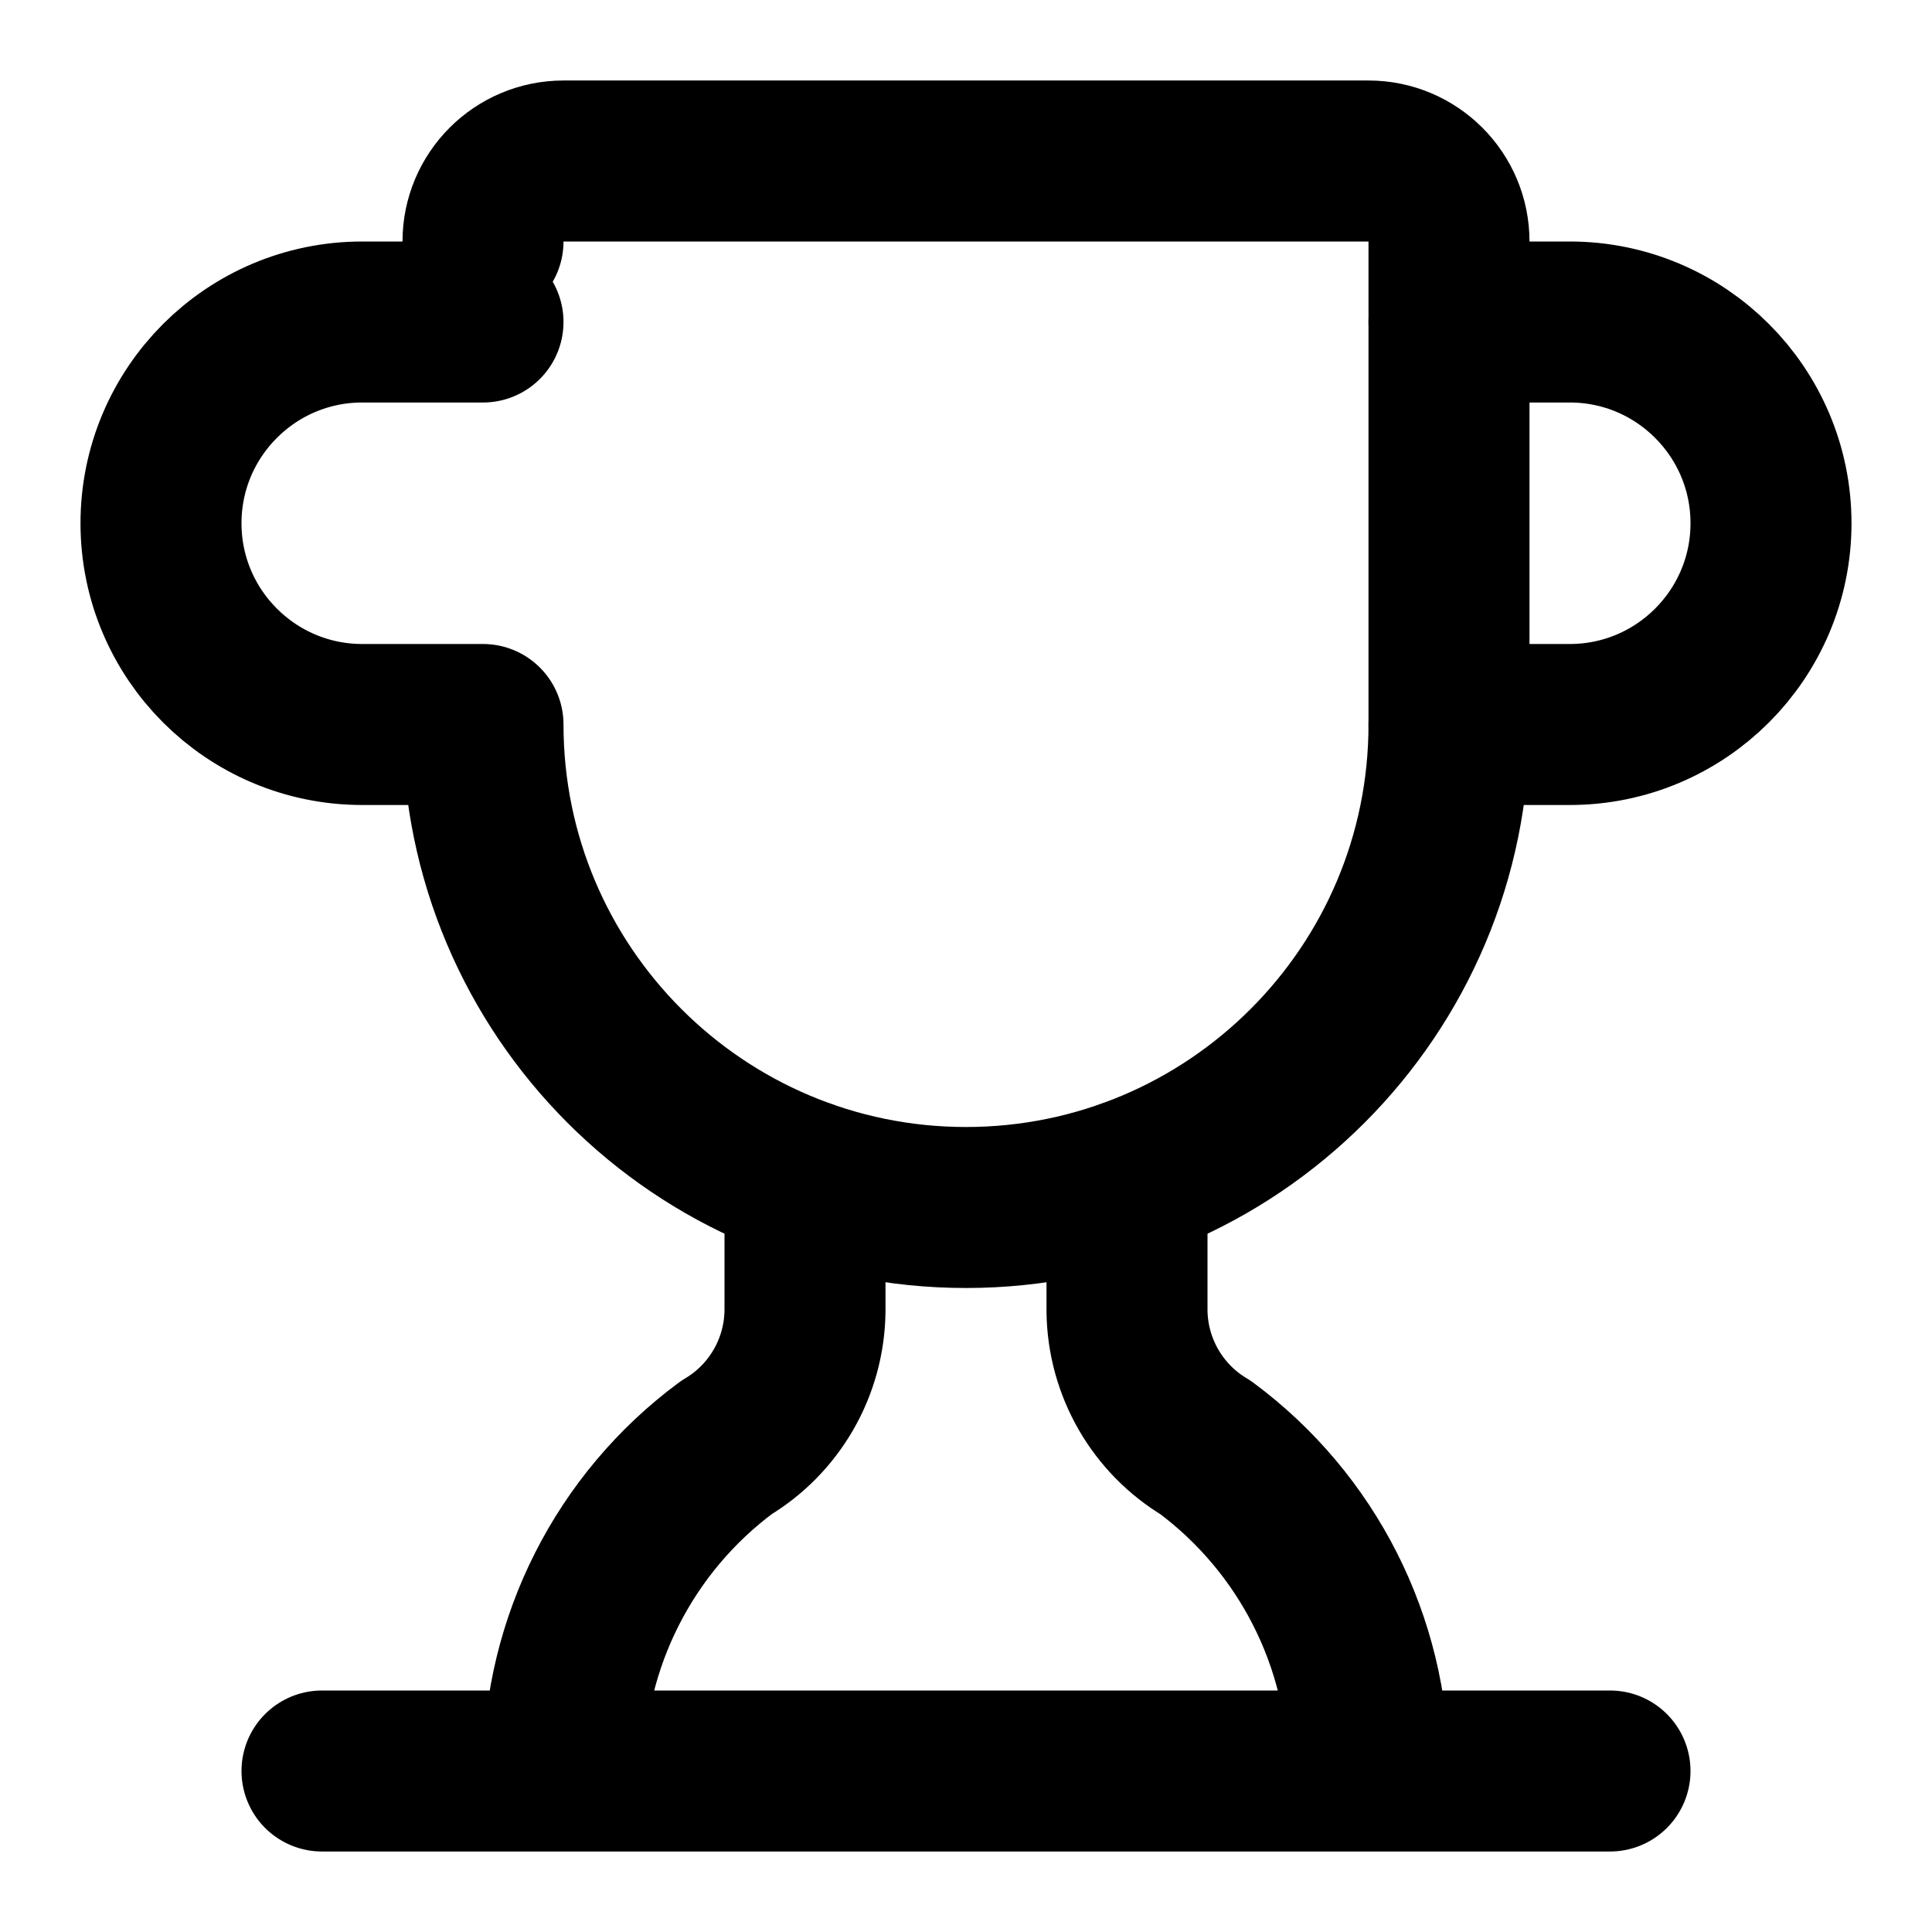
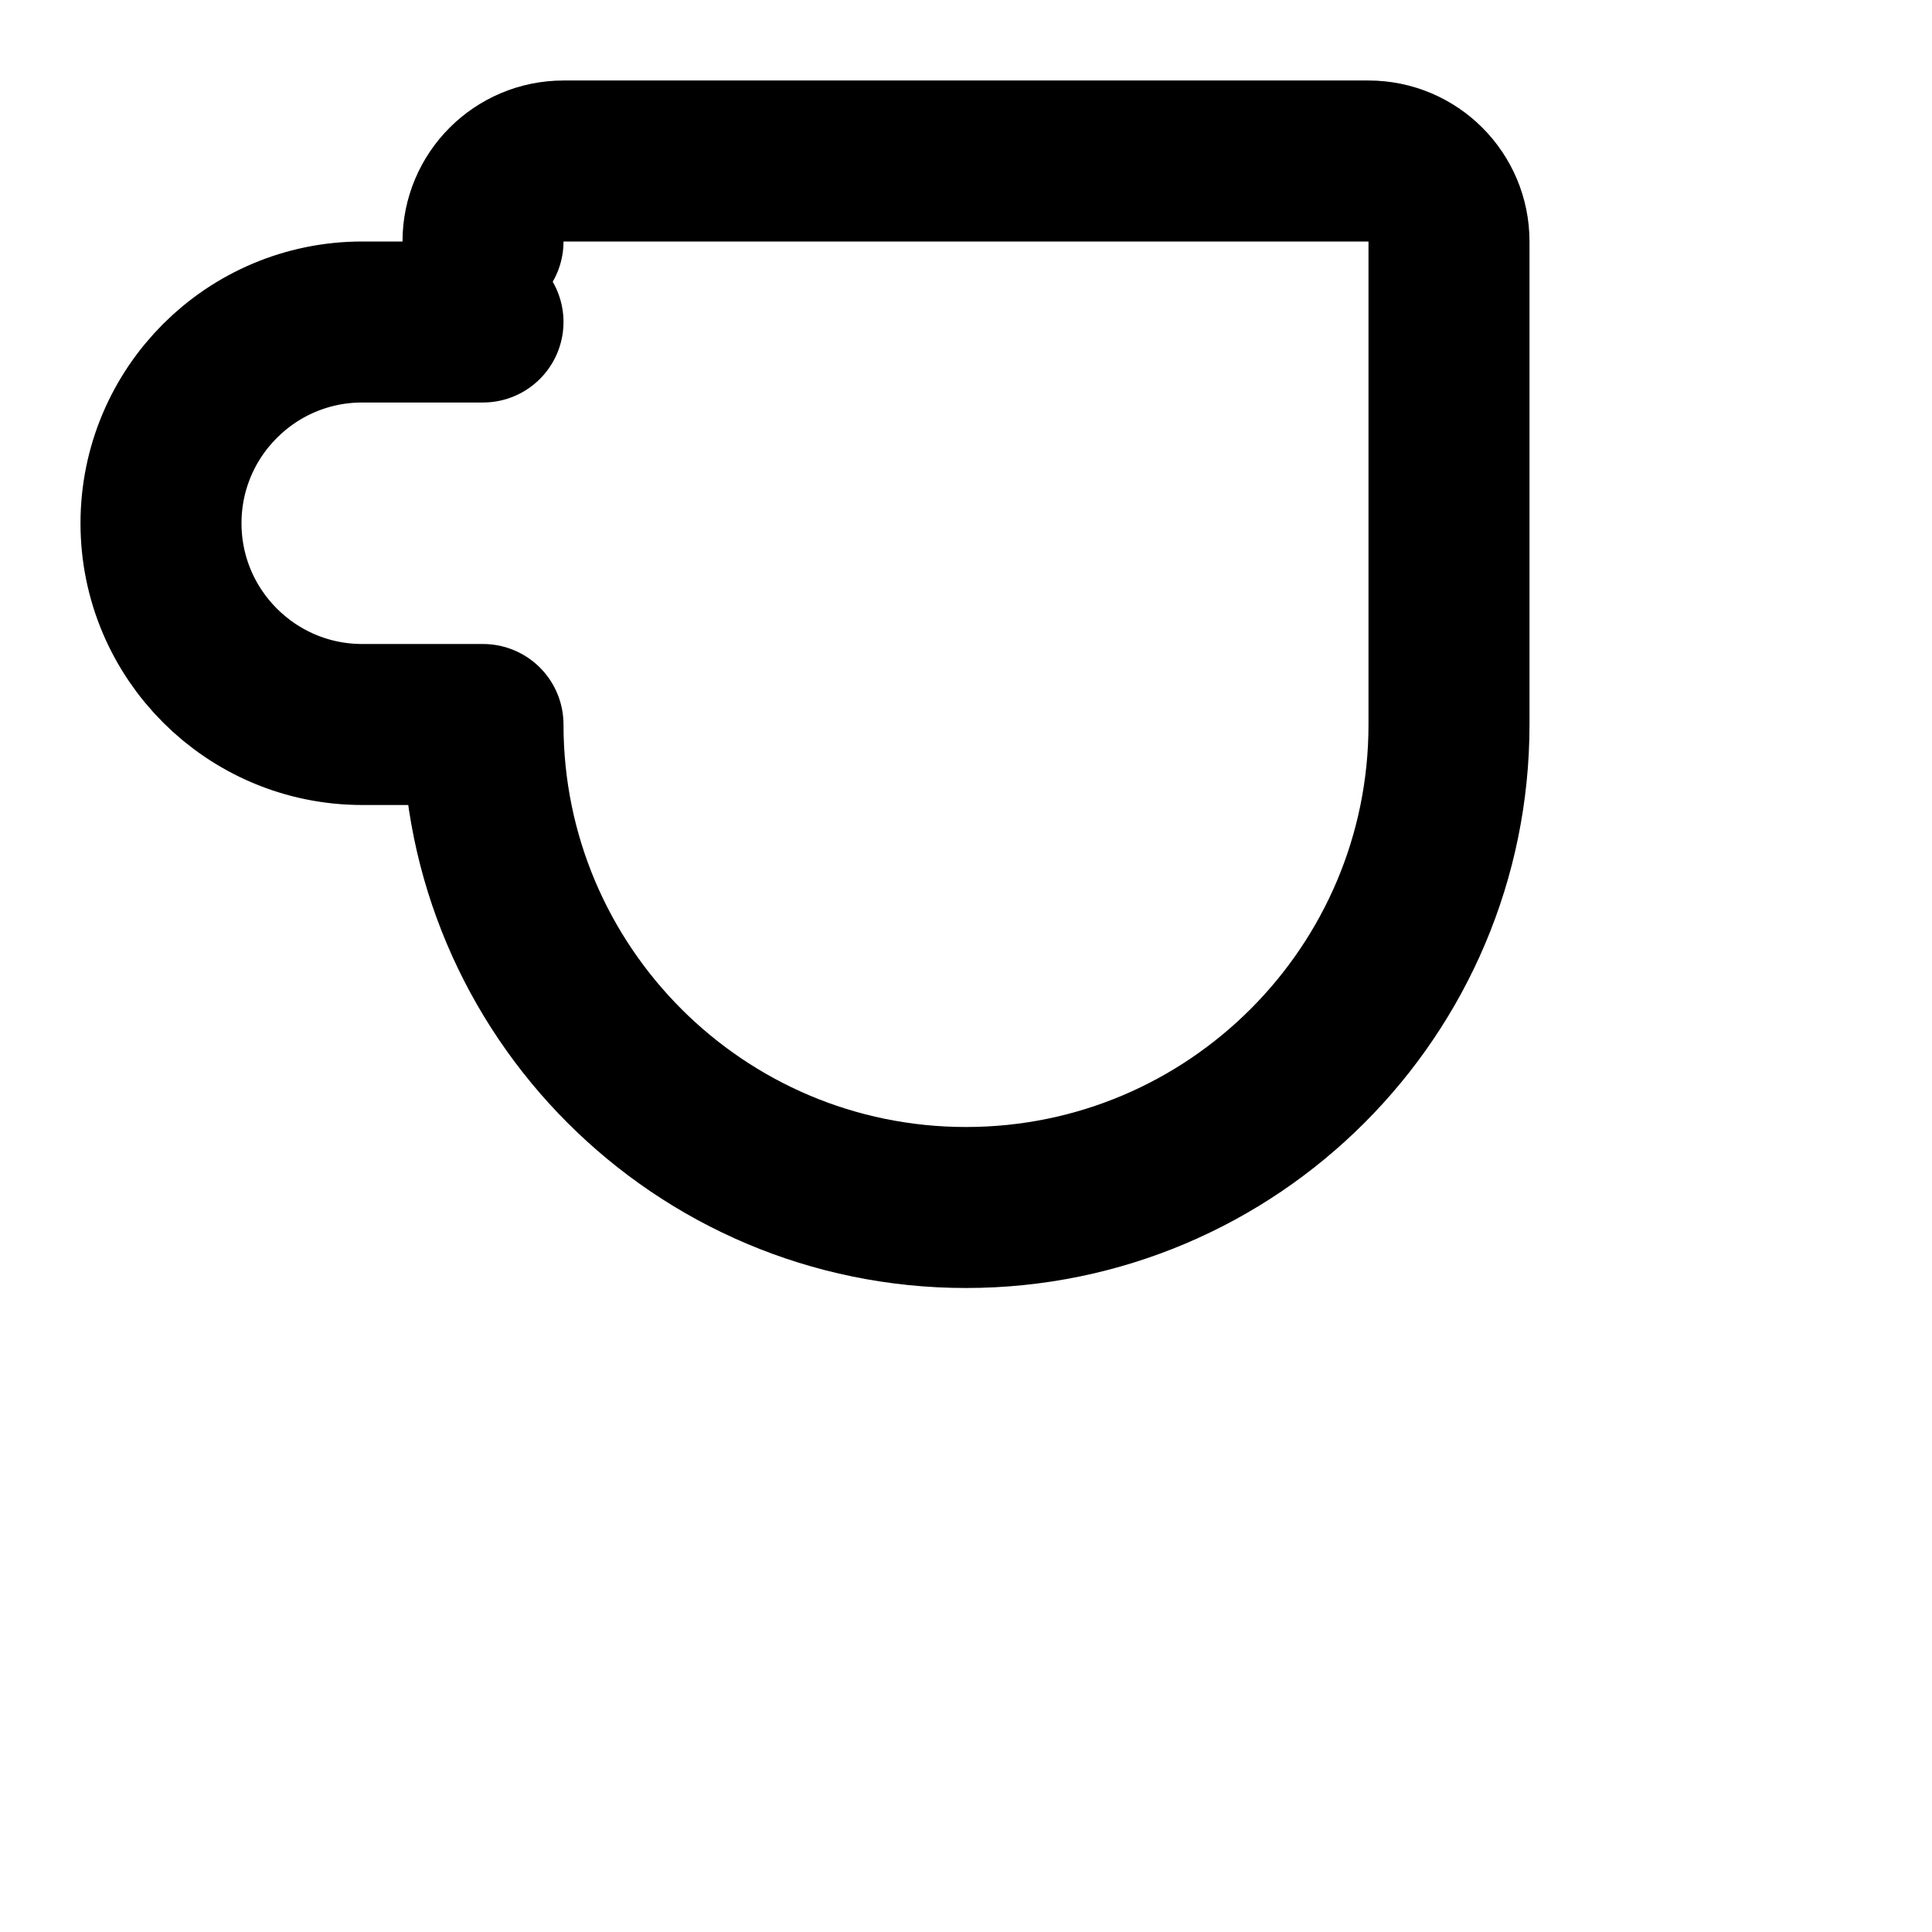
<svg xmlns="http://www.w3.org/2000/svg" width="18" height="18" viewBox="0 0 18 18" fill="none">
-   <path d="M7.5 10.995V12.214C7.494 12.737 7.217 13.219 6.768 13.486C5.818 14.19 5.255 15.301 5.25 16.483M10.5 10.995V12.214C10.506 12.737 10.783 13.219 11.232 13.486C12.182 14.19 12.745 15.301 12.75 16.483M13.5 6.75H14.625C15.66 6.75 16.5 5.91 16.5 4.875C16.5 3.84 15.66 3 14.625 3H13.5M3 16.5H15" stroke="black" stroke-width="1.5" stroke-linecap="round" stroke-linejoin="round" />
  <path d="M4.5 6.75C4.5 9.234 6.516 11.25 9 11.25C11.484 11.25 13.5 9.234 13.5 6.75V2.25C13.5 1.836 13.164 1.5 12.75 1.5H5.25C4.836 1.5 4.5 1.836 4.5 2.25M4.5 6.75H3.375C2.34 6.75 1.5 5.91 1.5 4.875C1.5 3.84 2.34 3 3.375 3H4.5" stroke="black" stroke-width="1.5" stroke-linecap="round" stroke-linejoin="round" />
</svg>